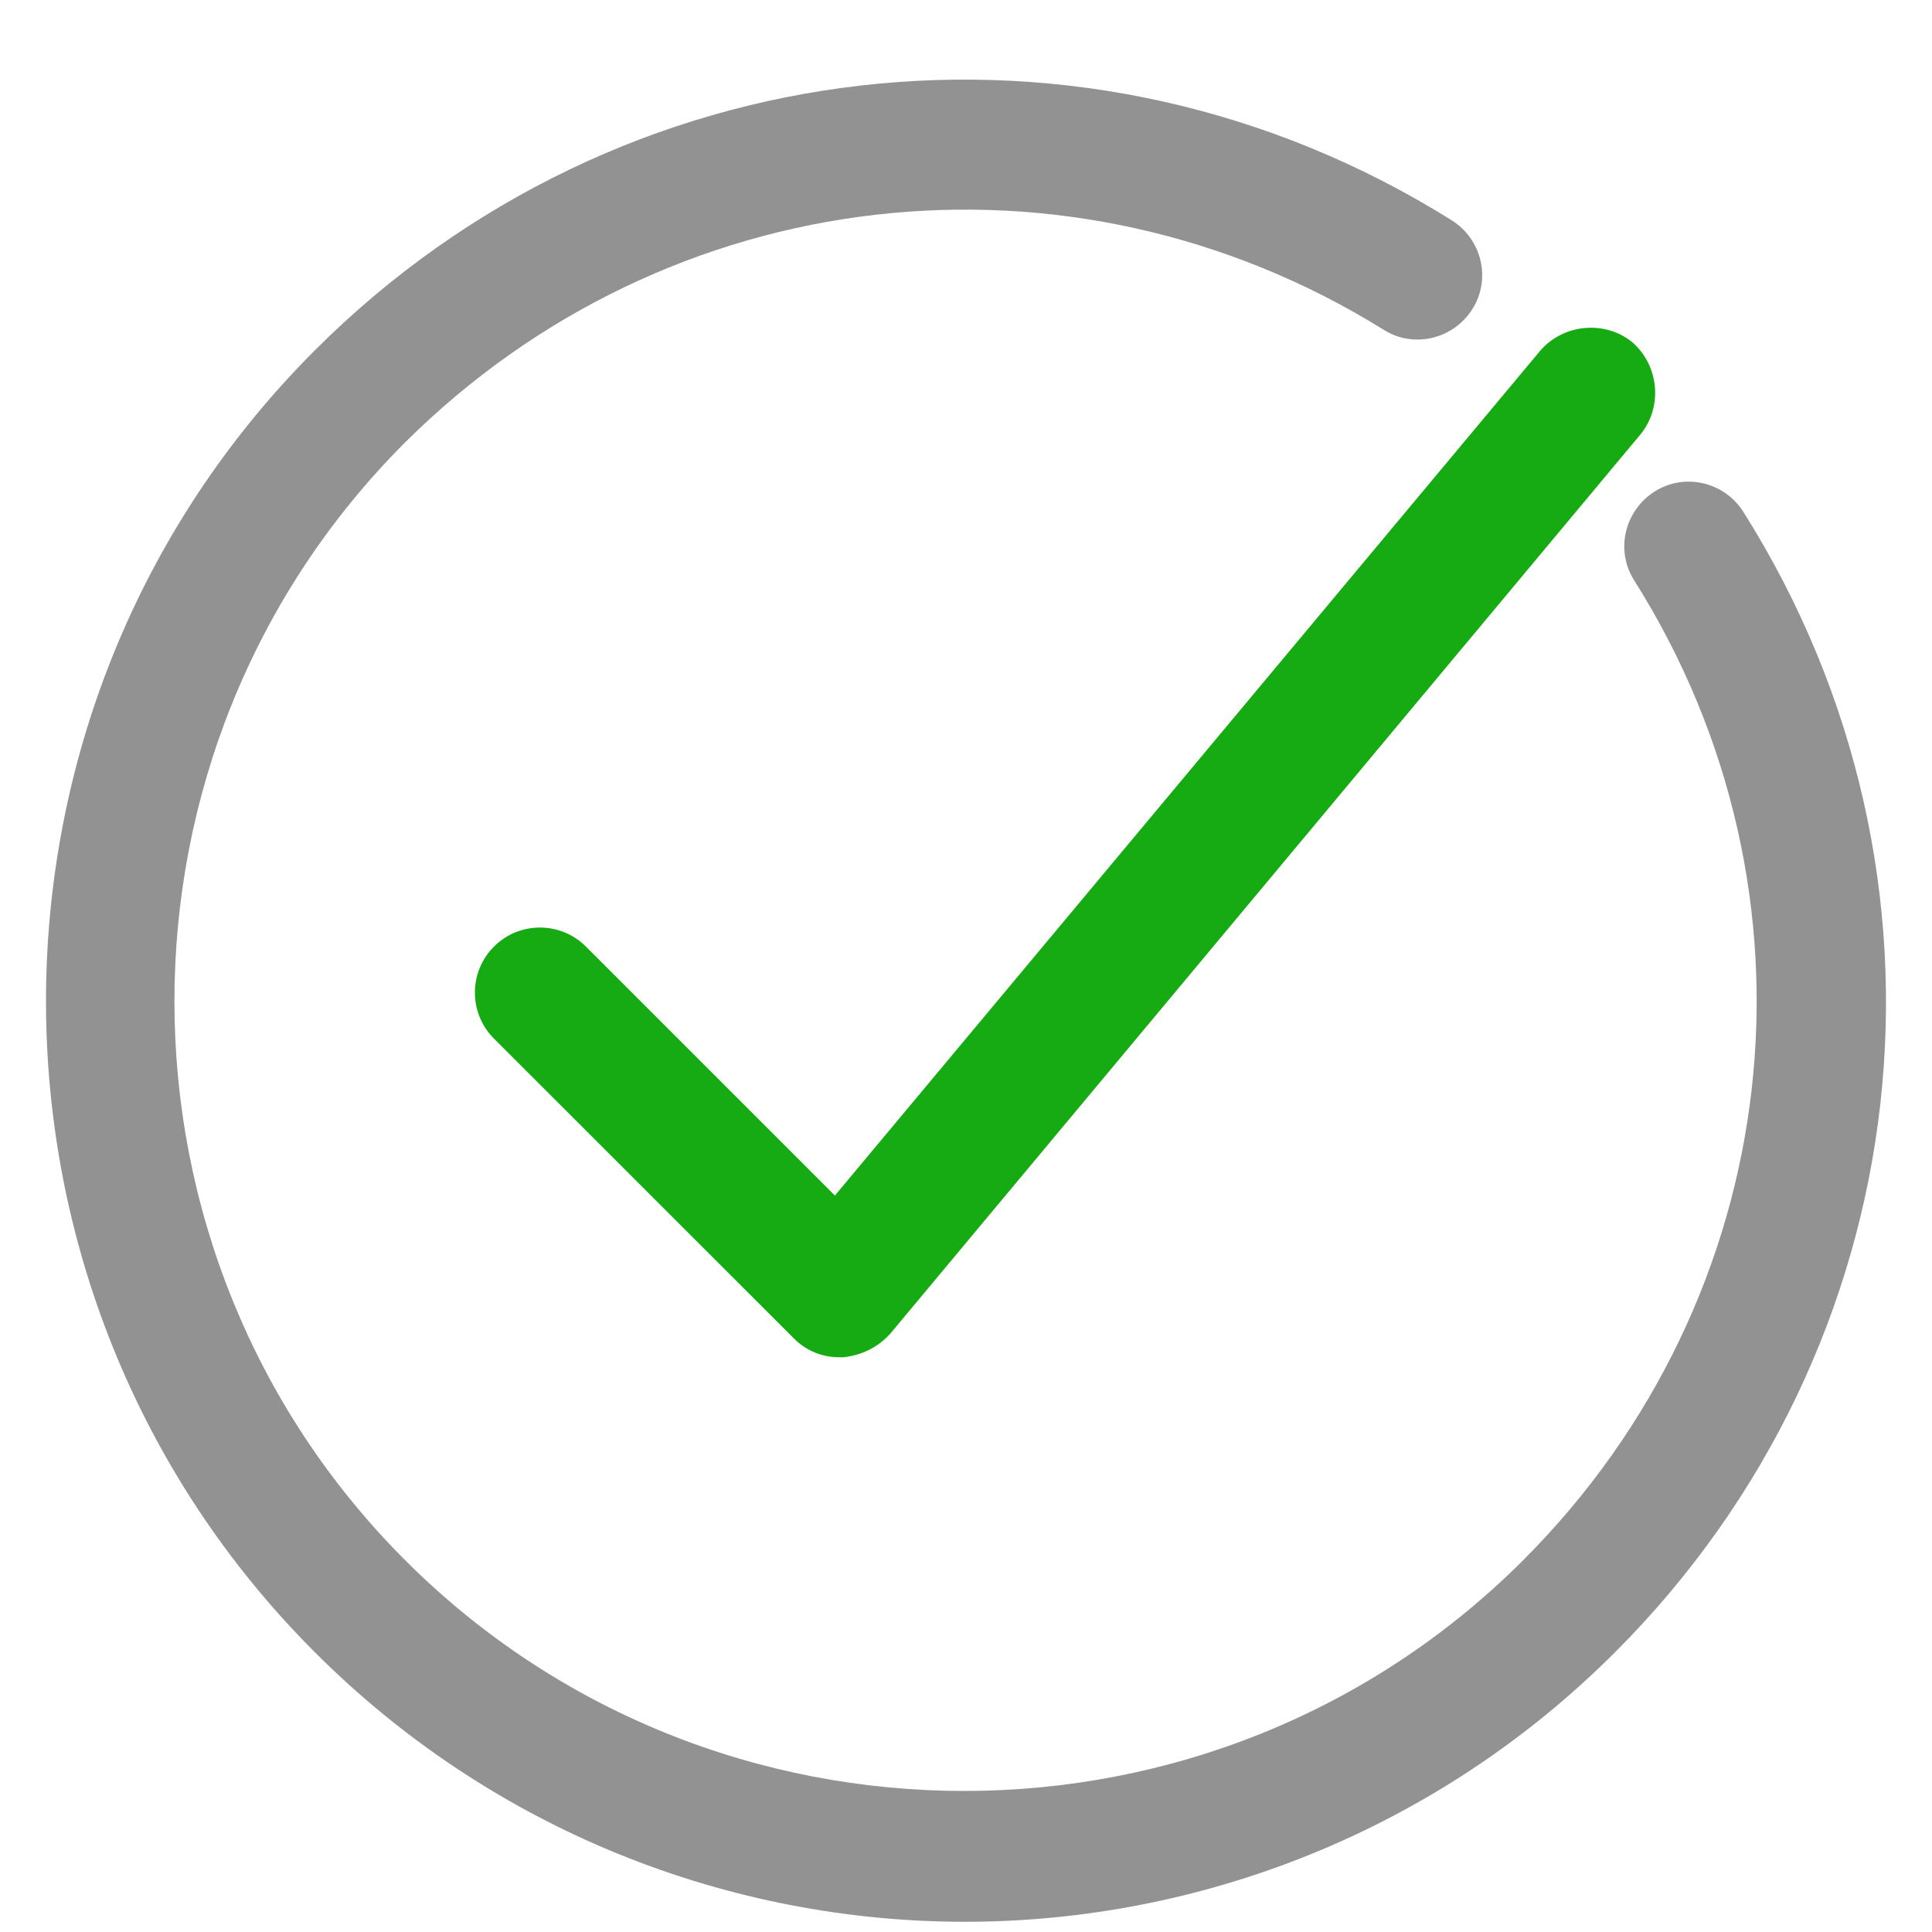
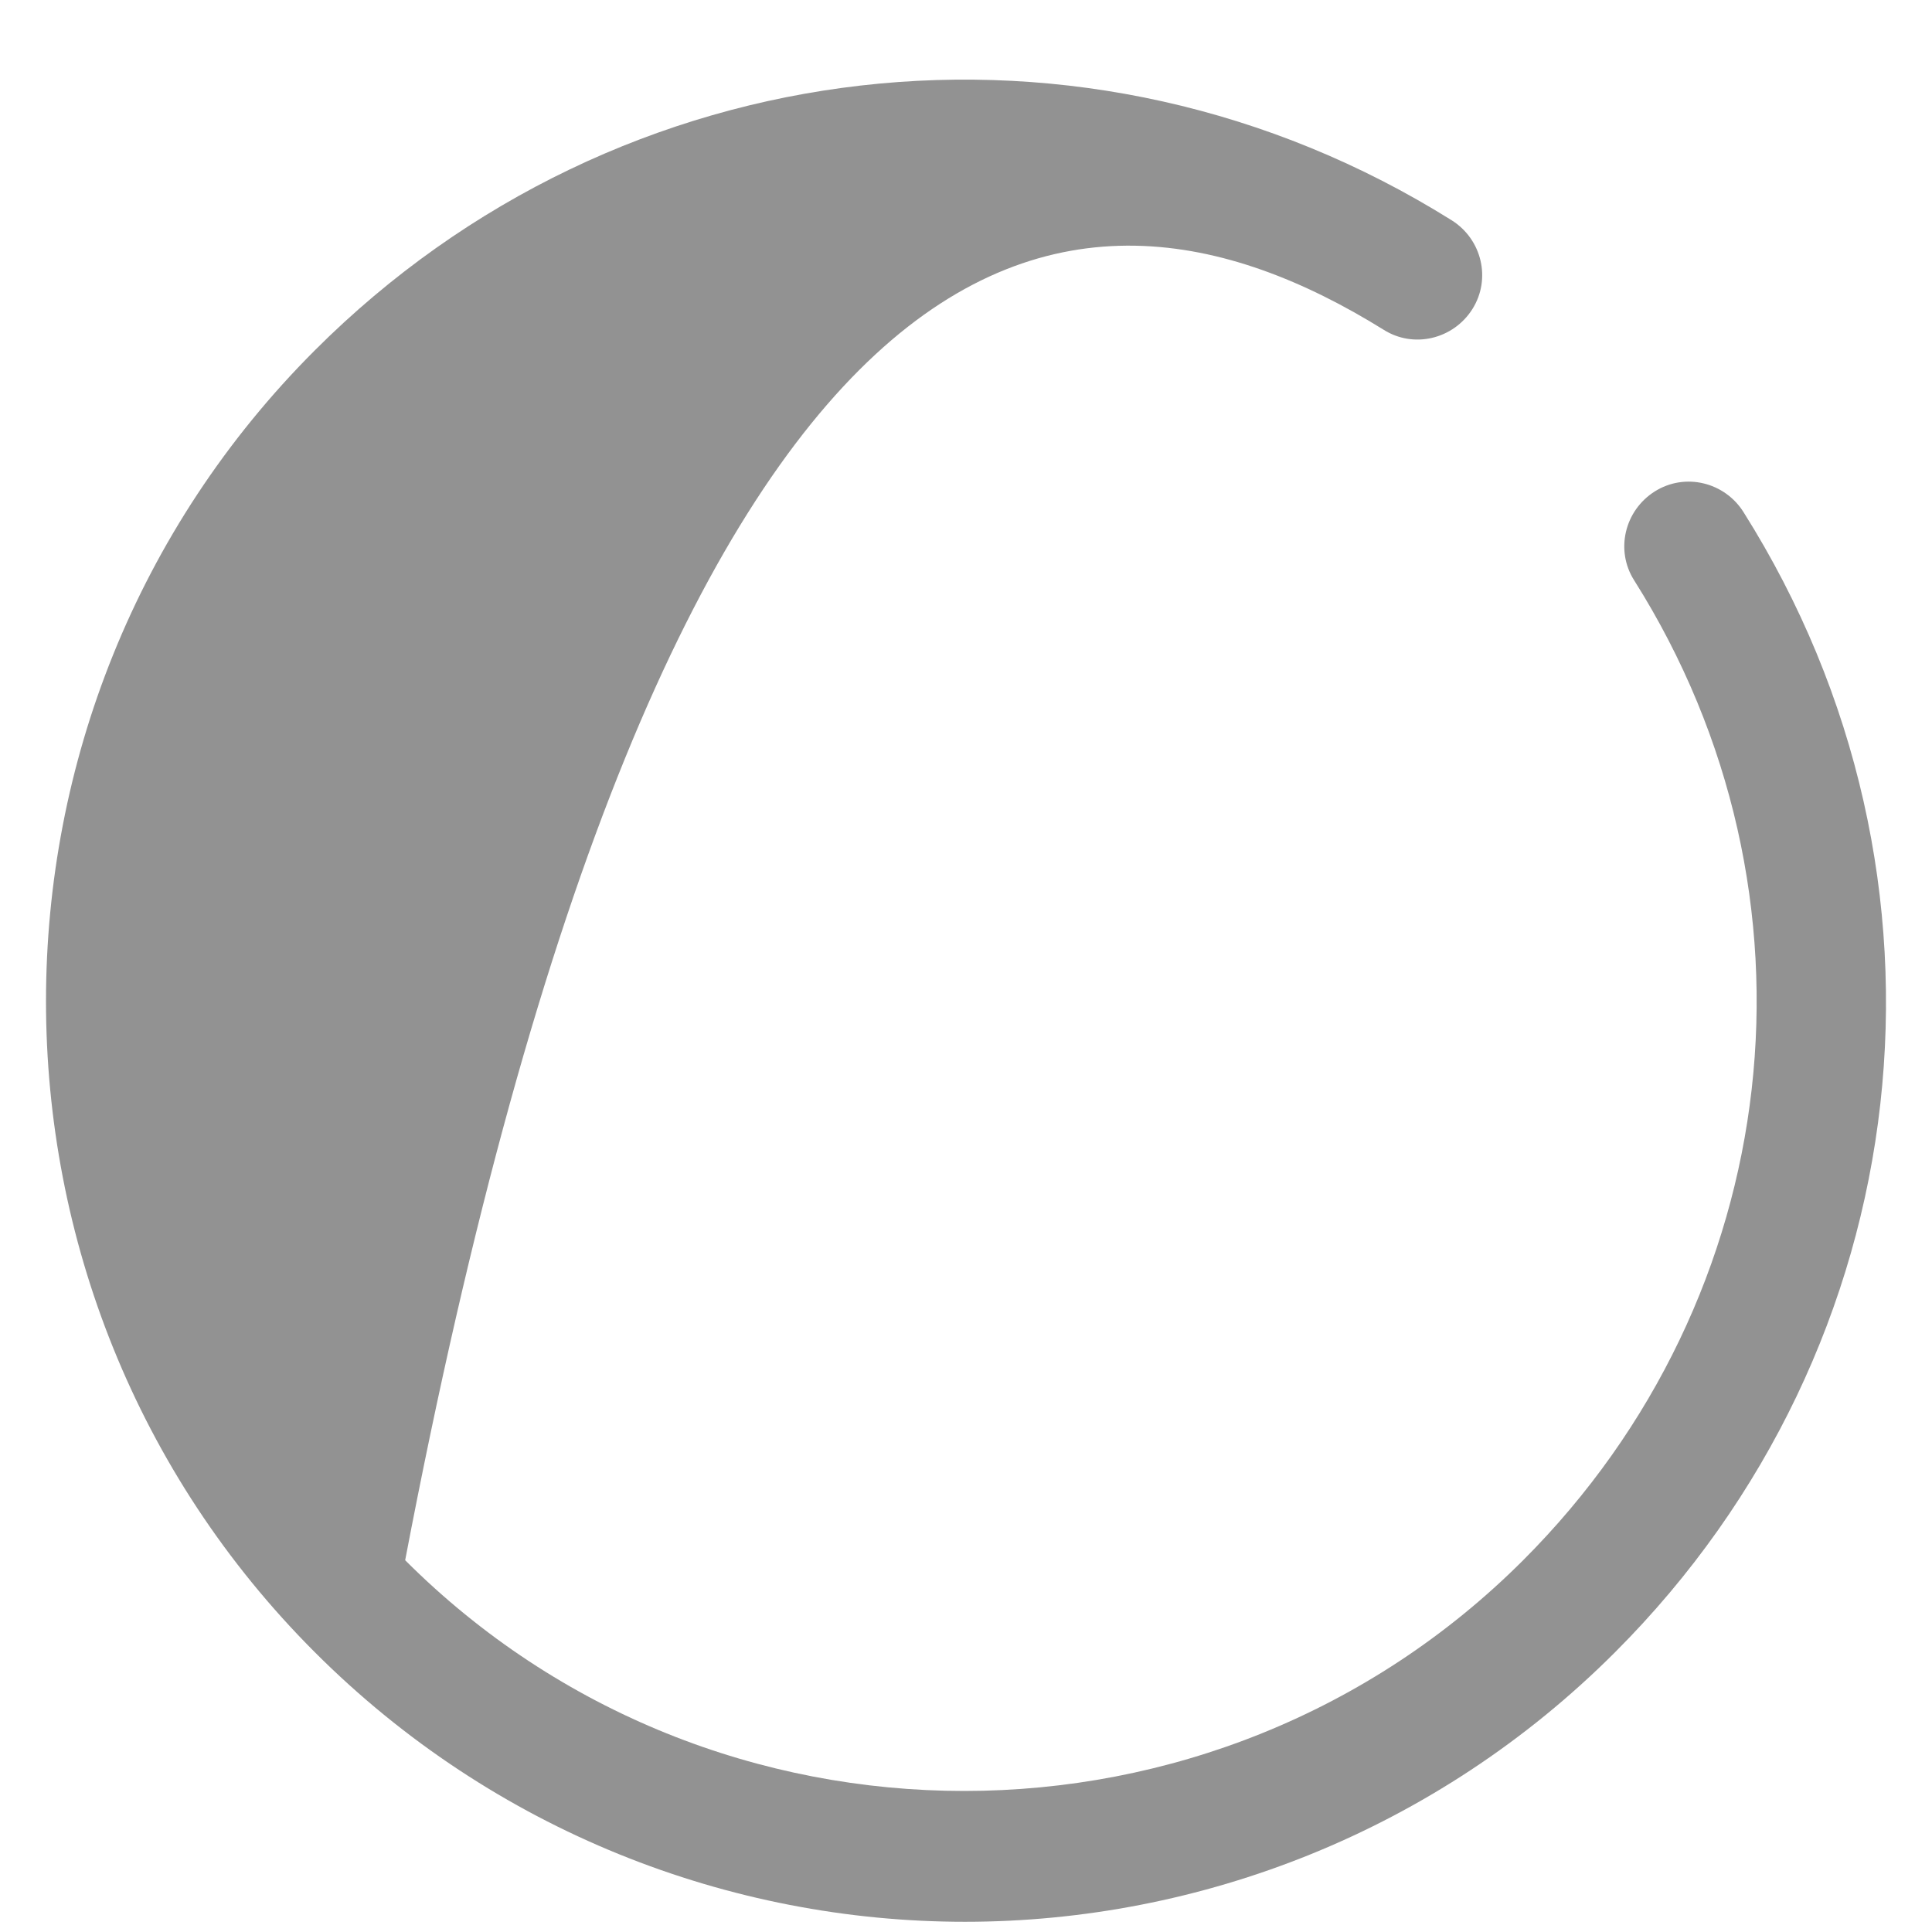
<svg xmlns="http://www.w3.org/2000/svg" width="21" height="21" viewBox="0 0 21 21" fill="none">
-   <path d="M6.369 10.289C6.093 10.013 5.645 10.013 5.369 10.289C5.093 10.565 5.093 11.013 5.369 11.289L8.627 14.546C8.764 14.684 8.937 14.753 9.126 14.753C9.144 14.753 9.144 14.753 9.161 14.753C9.351 14.736 9.54 14.65 9.678 14.495L17.831 4.722C18.072 4.429 18.038 3.98 17.745 3.722C17.452 3.481 17.003 3.515 16.745 3.808L9.075 12.995L6.369 10.289Z" fill="#17AB13" />
-   <path d="M15.78 2.395C11.816 -0.087 6.731 0.499 3.422 3.808C-0.474 7.703 -0.474 14.063 3.422 17.959C5.369 19.907 7.937 20.889 10.488 20.889C13.039 20.889 15.608 19.907 17.555 17.959C20.882 14.632 21.451 9.53 18.951 5.566C18.745 5.239 18.314 5.135 17.986 5.342C17.659 5.549 17.555 5.98 17.762 6.307C19.917 9.72 19.417 14.098 16.556 16.959C13.212 20.303 7.748 20.303 4.404 16.959C1.06 13.615 1.06 8.151 4.404 4.808C7.265 1.964 11.626 1.464 15.039 3.584C15.366 3.791 15.797 3.687 16.004 3.36C16.211 3.032 16.107 2.601 15.78 2.395Z" fill="#4A4A4A" fill-opacity="0.6" />
+   <path d="M15.78 2.395C11.816 -0.087 6.731 0.499 3.422 3.808C-0.474 7.703 -0.474 14.063 3.422 17.959C5.369 19.907 7.937 20.889 10.488 20.889C13.039 20.889 15.608 19.907 17.555 17.959C20.882 14.632 21.451 9.53 18.951 5.566C18.745 5.239 18.314 5.135 17.986 5.342C17.659 5.549 17.555 5.98 17.762 6.307C19.917 9.72 19.417 14.098 16.556 16.959C13.212 20.303 7.748 20.303 4.404 16.959C7.265 1.964 11.626 1.464 15.039 3.584C15.366 3.791 15.797 3.687 16.004 3.36C16.211 3.032 16.107 2.601 15.78 2.395Z" fill="#4A4A4A" fill-opacity="0.6" />
</svg>